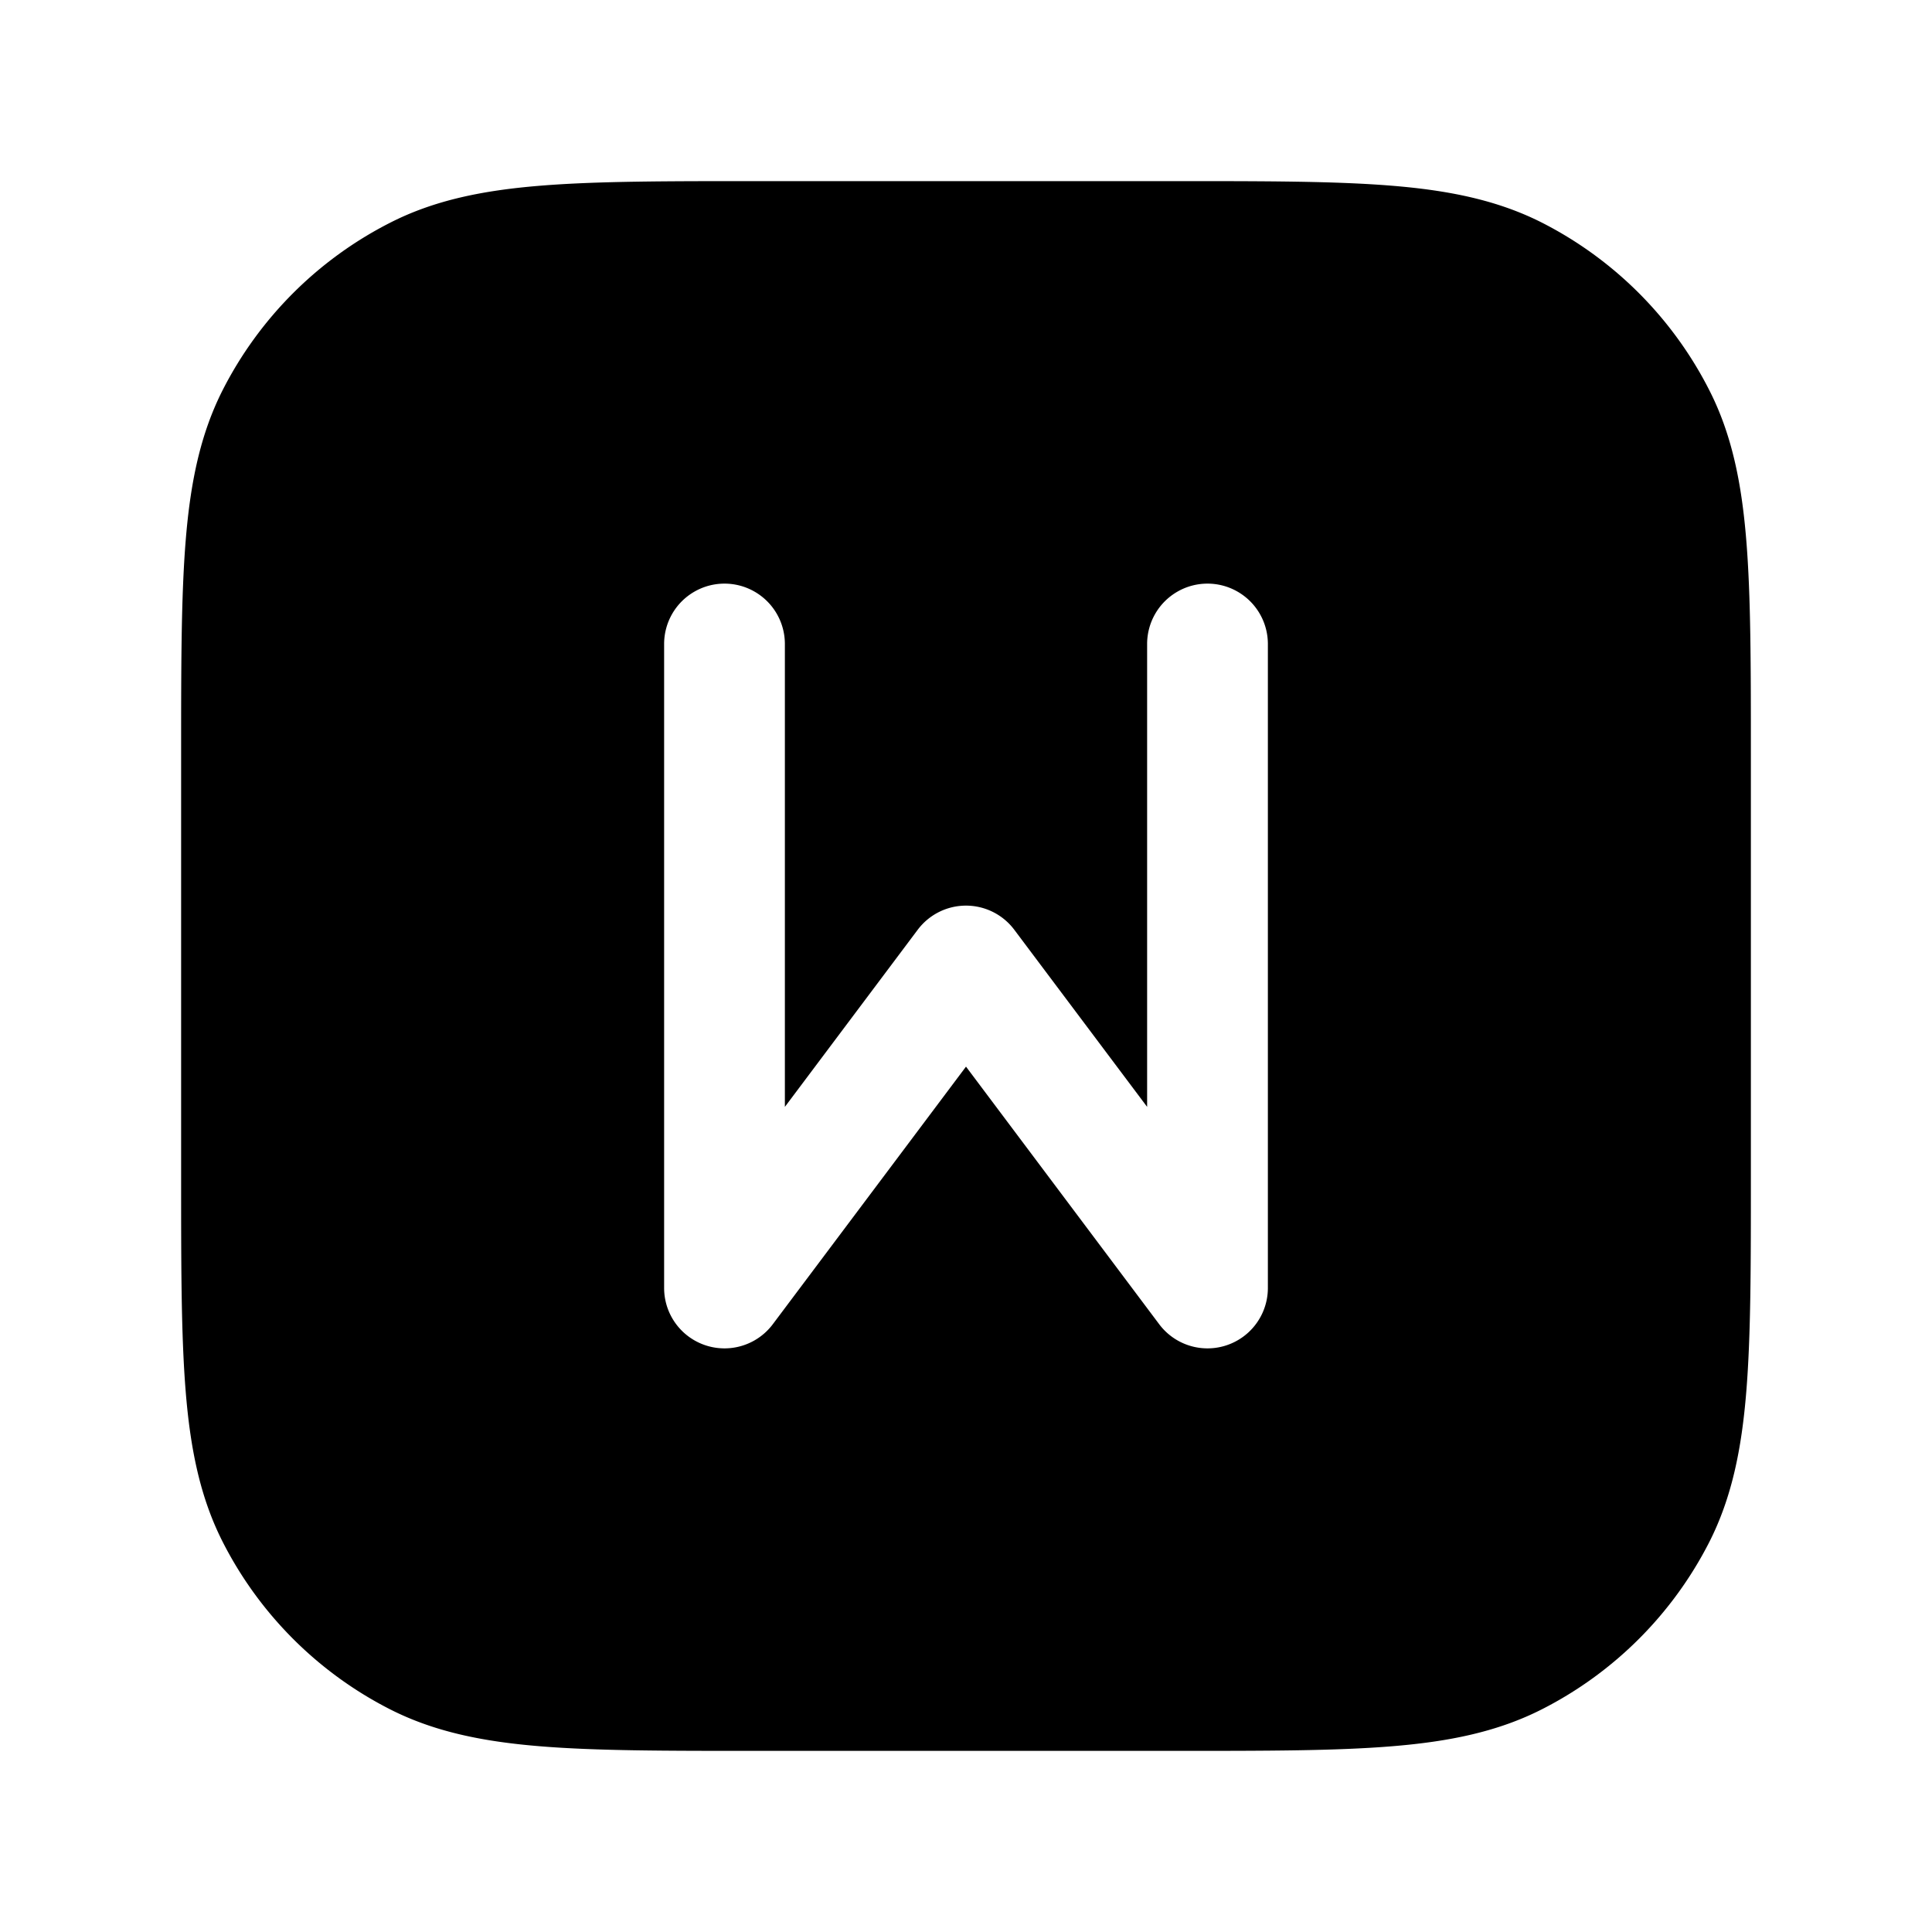
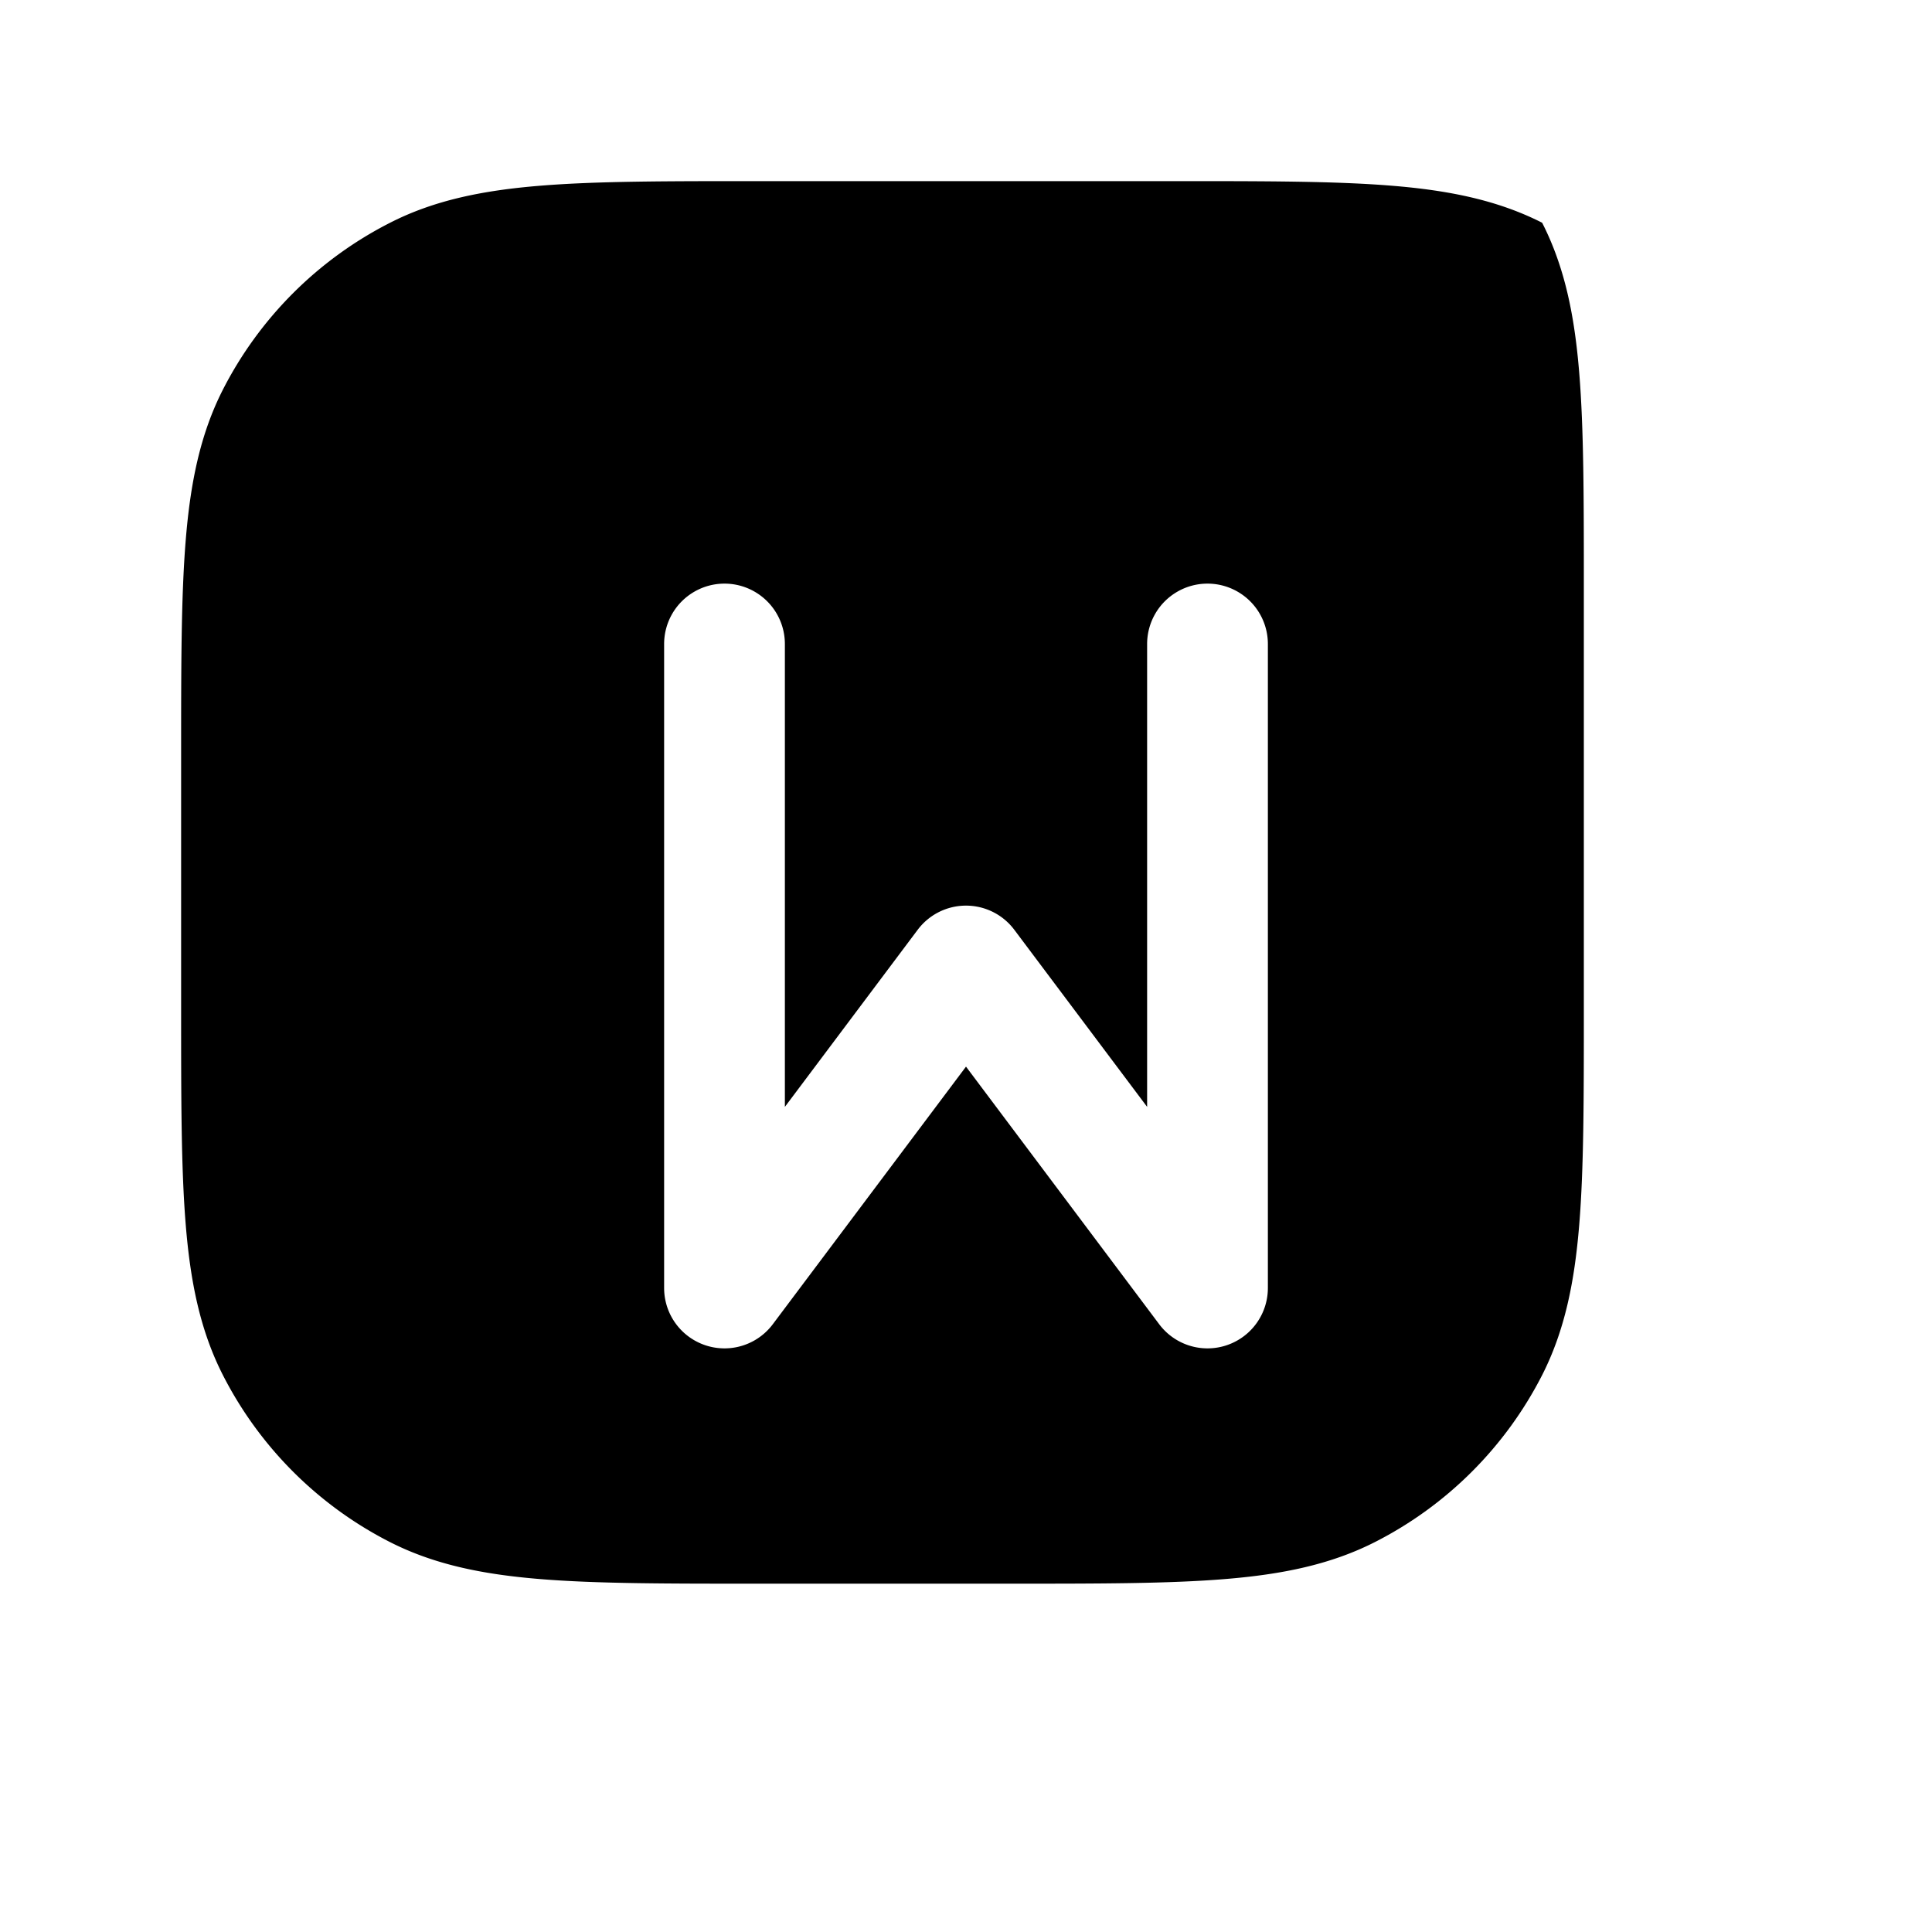
<svg xmlns="http://www.w3.org/2000/svg" width="24" height="24" fill="currentColor" viewBox="0 0 24 24">
-   <path d="M9.367 2.25h5.266c1.092 0 1.958 0 2.655.057.714.058 1.317.18 1.869.46a4.75 4.75 0 0 1 2.075 2.077c.281.55.403 1.154.461 1.868.057.697.057 1.563.057 2.655v5.266c0 1.092 0 1.958-.057 2.655-.058.714-.18 1.317-.46 1.869a4.75 4.75 0 0 1-2.076 2.075c-.552.281-1.155.403-1.869.461-.697.057-1.563.057-2.655.057H9.367c-1.092 0-1.958 0-2.655-.057-.714-.058-1.317-.18-1.868-.46a4.75 4.75 0 0 1-2.076-2.076c-.281-.552-.403-1.155-.461-1.869-.057-.697-.057-1.563-.057-2.655V9.367c0-1.092 0-1.958.057-2.655.058-.714.18-1.317.46-1.868a4.75 4.75 0 0 1 2.077-2.076c.55-.281 1.154-.403 1.868-.461.697-.057 1.563-.057 2.655-.057M9.75 8a.75.75 0 0 0-1.5 0v8a.75.75 0 0 0 1.35.45l2.4-3.2 2.4 3.2a.75.75 0 0 0 1.35-.45V8a.75.75 0 0 0-1.5 0v5.75l-1.65-2.2a.75.75 0 0 0-1.2 0l-1.65 2.2z" />
+   <path d="M9.367 2.25h5.266c1.092 0 1.958 0 2.655.057.714.058 1.317.18 1.869.46c.281.55.403 1.154.461 1.868.057.697.057 1.563.057 2.655v5.266c0 1.092 0 1.958-.057 2.655-.058.714-.18 1.317-.46 1.869a4.75 4.75 0 0 1-2.076 2.075c-.552.281-1.155.403-1.869.461-.697.057-1.563.057-2.655.057H9.367c-1.092 0-1.958 0-2.655-.057-.714-.058-1.317-.18-1.868-.46a4.75 4.75 0 0 1-2.076-2.076c-.281-.552-.403-1.155-.461-1.869-.057-.697-.057-1.563-.057-2.655V9.367c0-1.092 0-1.958.057-2.655.058-.714.18-1.317.46-1.868a4.75 4.75 0 0 1 2.077-2.076c.55-.281 1.154-.403 1.868-.461.697-.057 1.563-.057 2.655-.057M9.75 8a.75.75 0 0 0-1.5 0v8a.75.75 0 0 0 1.35.45l2.4-3.2 2.4 3.2a.75.75 0 0 0 1.35-.45V8a.75.75 0 0 0-1.5 0v5.75l-1.65-2.2a.75.75 0 0 0-1.2 0l-1.65 2.2z" />
</svg>